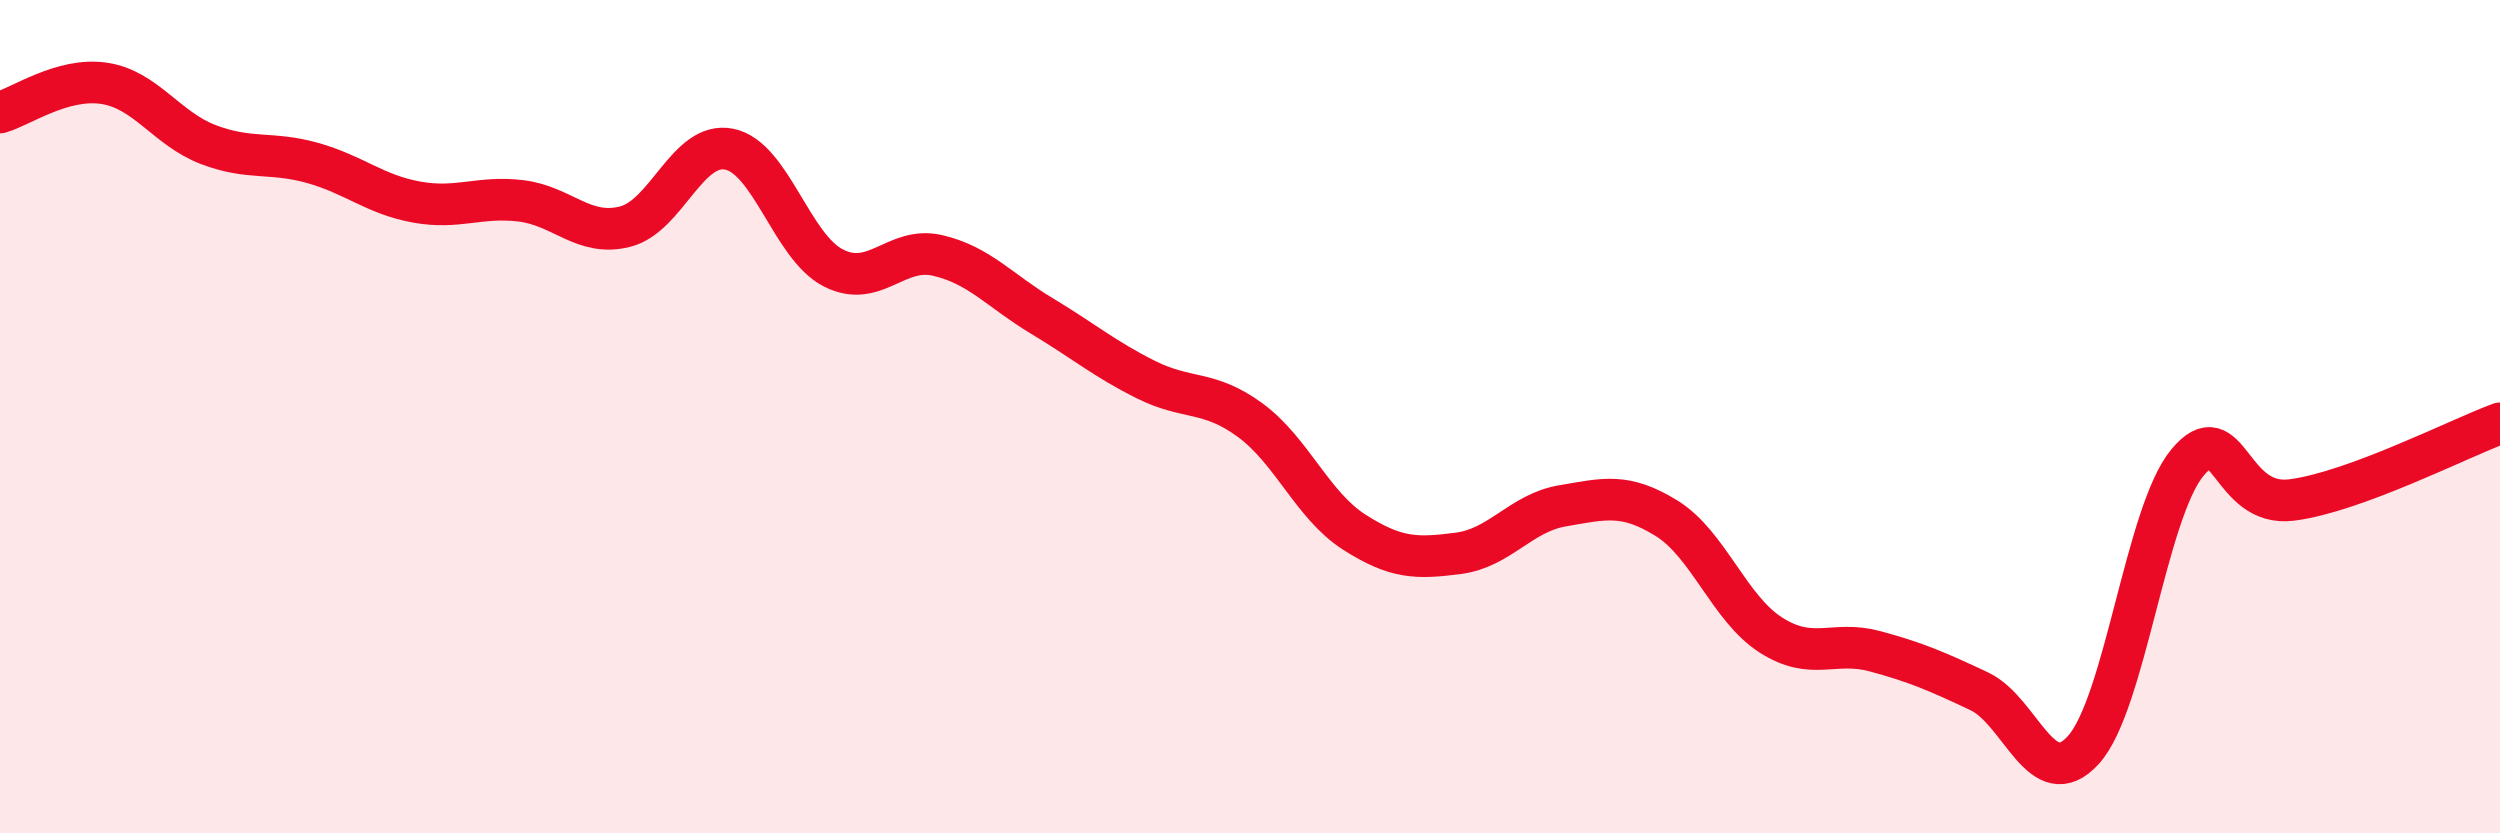
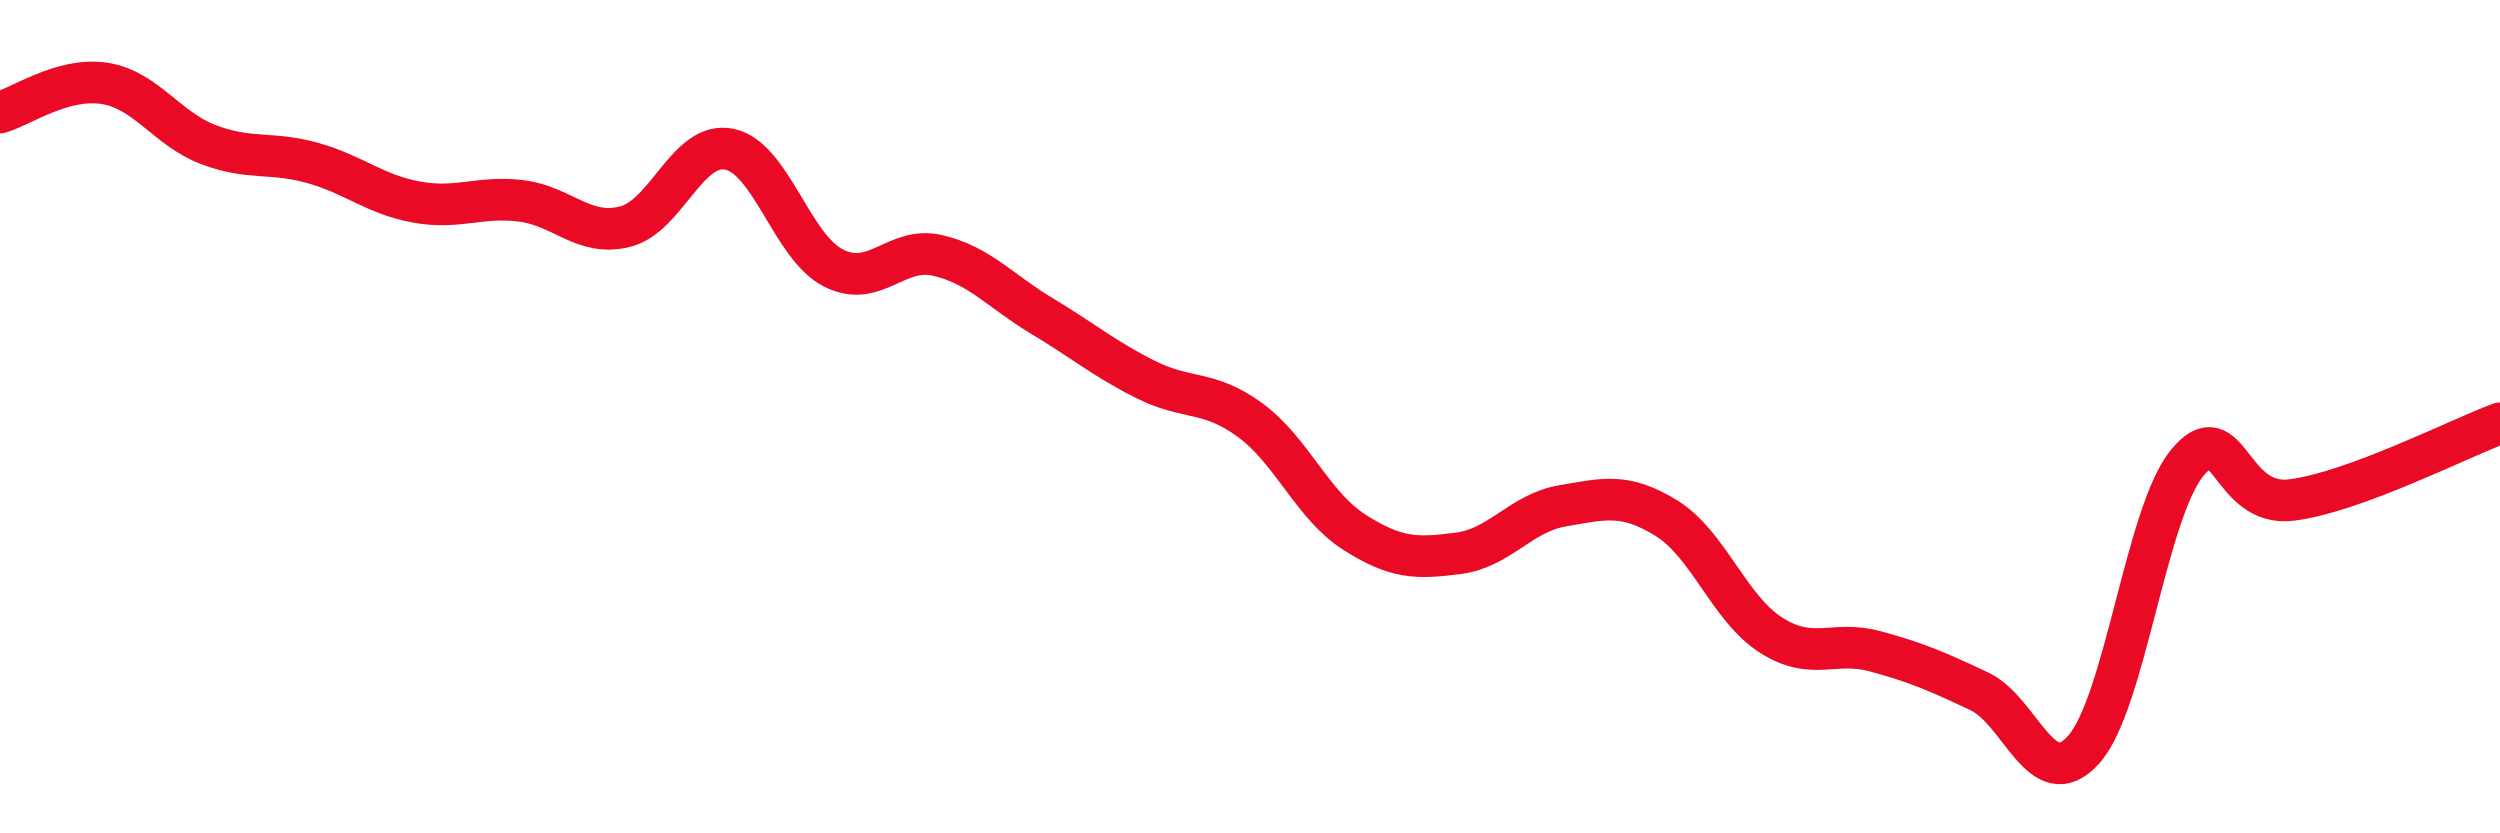
<svg xmlns="http://www.w3.org/2000/svg" width="60" height="20" viewBox="0 0 60 20">
-   <path d="M 0,2.7 C 0.5,2.56 1.5,1.85 2.5,2 C 3.5,2.15 4,3.09 5,3.47 C 6,3.85 6.5,3.63 7.5,3.91 C 8.5,4.19 9,4.67 10,4.85 C 11,5.03 11.5,4.7 12.5,4.82 C 13.5,4.94 14,5.69 15,5.44 C 16,5.19 16.5,3.38 17.5,3.58 C 18.5,3.78 19,5.92 20,6.43 C 21,6.94 21.5,5.9 22.5,6.13 C 23.5,6.36 24,6.98 25,7.58 C 26,8.18 26.5,8.61 27.5,9.11 C 28.5,9.61 29,9.35 30,10.08 C 31,10.81 31.5,12.13 32.5,12.77 C 33.5,13.41 34,13.41 35,13.28 C 36,13.15 36.5,12.31 37.5,12.14 C 38.5,11.97 39,11.82 40,12.44 C 41,13.06 41.5,14.6 42.5,15.24 C 43.5,15.88 44,15.36 45,15.63 C 46,15.9 46.5,16.12 47.5,16.59 C 48.5,17.06 49,19.1 50,18 C 51,16.9 51.5,12.3 52.5,11.1 C 53.5,9.9 53.5,12.19 55,12 C 56.5,11.81 59,10.53 60,10.16L60 20L0 20Z" fill="#EB0A25" opacity="0.1" stroke-linecap="round" stroke-linejoin="round" />
  <path d="M 0,2.7 C 0.5,2.56 1.5,1.85 2.5,2 C 3.5,2.15 4,3.09 5,3.47 C 6,3.85 6.5,3.63 7.5,3.91 C 8.5,4.19 9,4.67 10,4.85 C 11,5.03 11.5,4.7 12.5,4.82 C 13.5,4.94 14,5.69 15,5.44 C 16,5.19 16.5,3.38 17.5,3.58 C 18.5,3.78 19,5.92 20,6.43 C 21,6.94 21.5,5.9 22.5,6.13 C 23.5,6.36 24,6.98 25,7.58 C 26,8.18 26.5,8.61 27.5,9.11 C 28.5,9.61 29,9.35 30,10.08 C 31,10.81 31.5,12.13 32.5,12.77 C 33.5,13.41 34,13.41 35,13.28 C 36,13.15 36.5,12.31 37.5,12.14 C 38.5,11.97 39,11.82 40,12.44 C 41,13.06 41.5,14.6 42.5,15.24 C 43.5,15.88 44,15.36 45,15.63 C 46,15.9 46.5,16.12 47.5,16.59 C 48.5,17.06 49,19.1 50,18 C 51,16.9 51.5,12.3 52.5,11.1 C 53.5,9.9 53.5,12.19 55,12 C 56.5,11.81 59,10.53 60,10.16" stroke="#EB0A25" stroke-width="1" fill="none" stroke-linecap="round" stroke-linejoin="round" />
</svg>